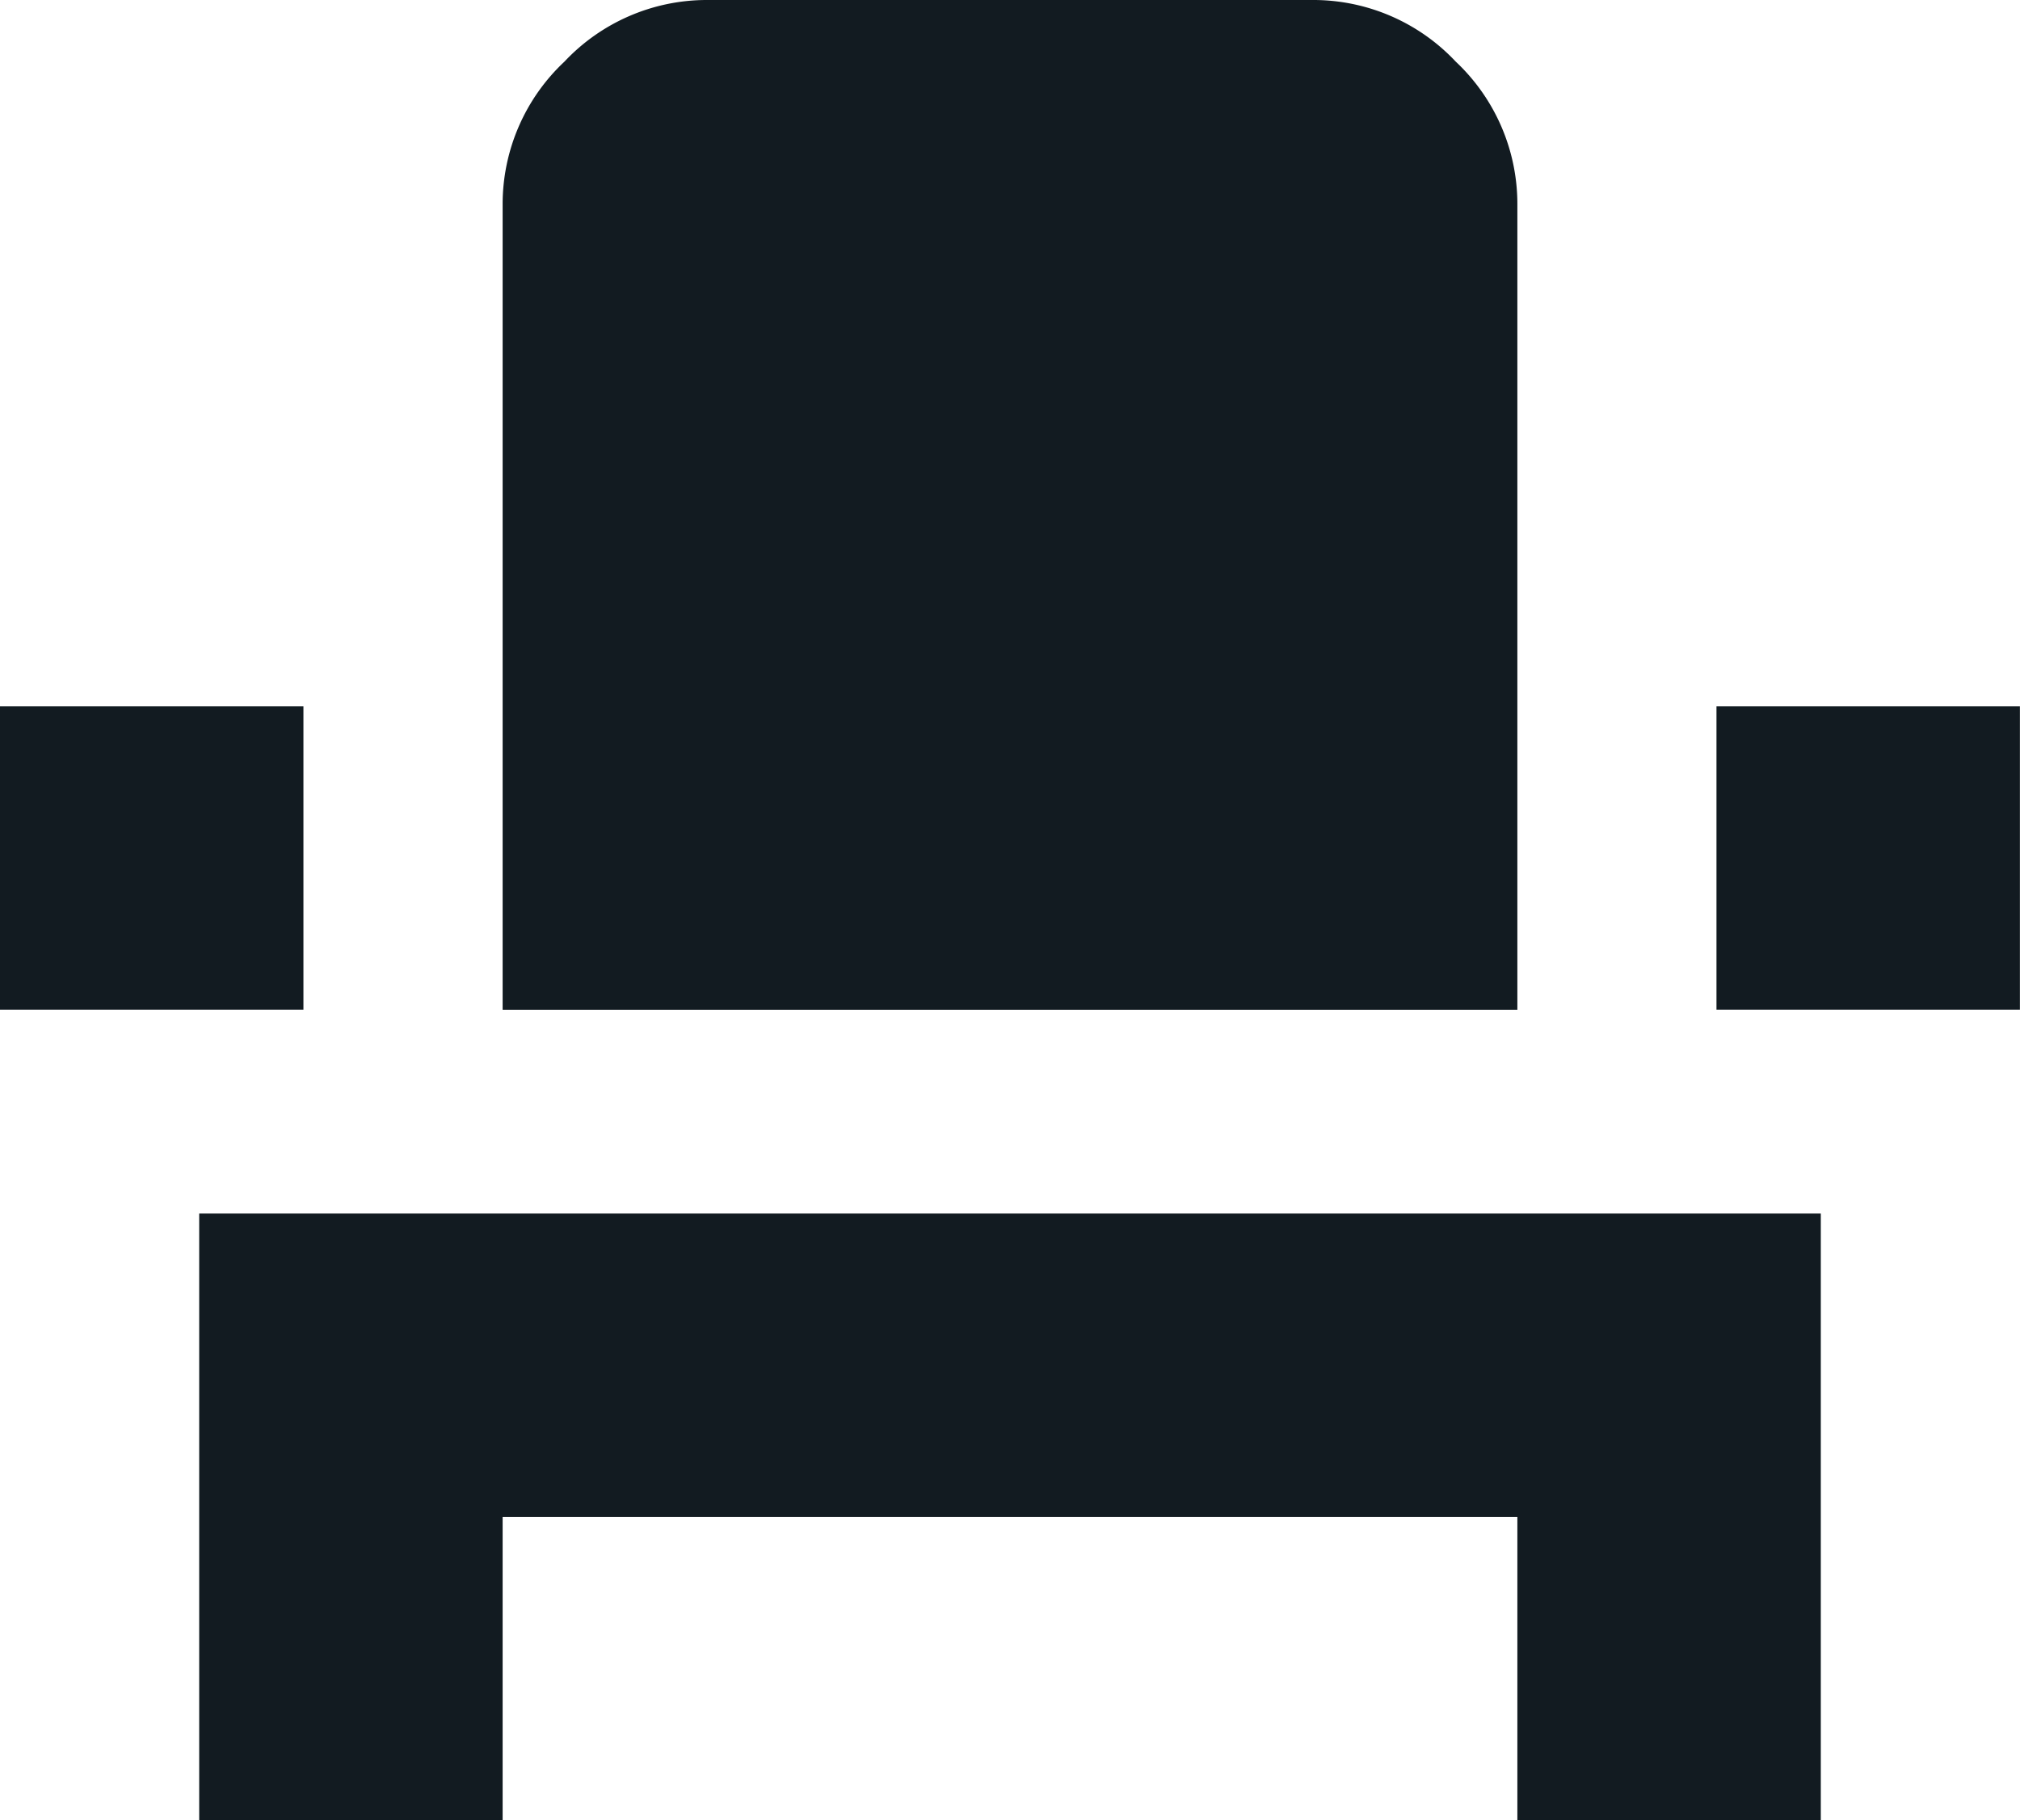
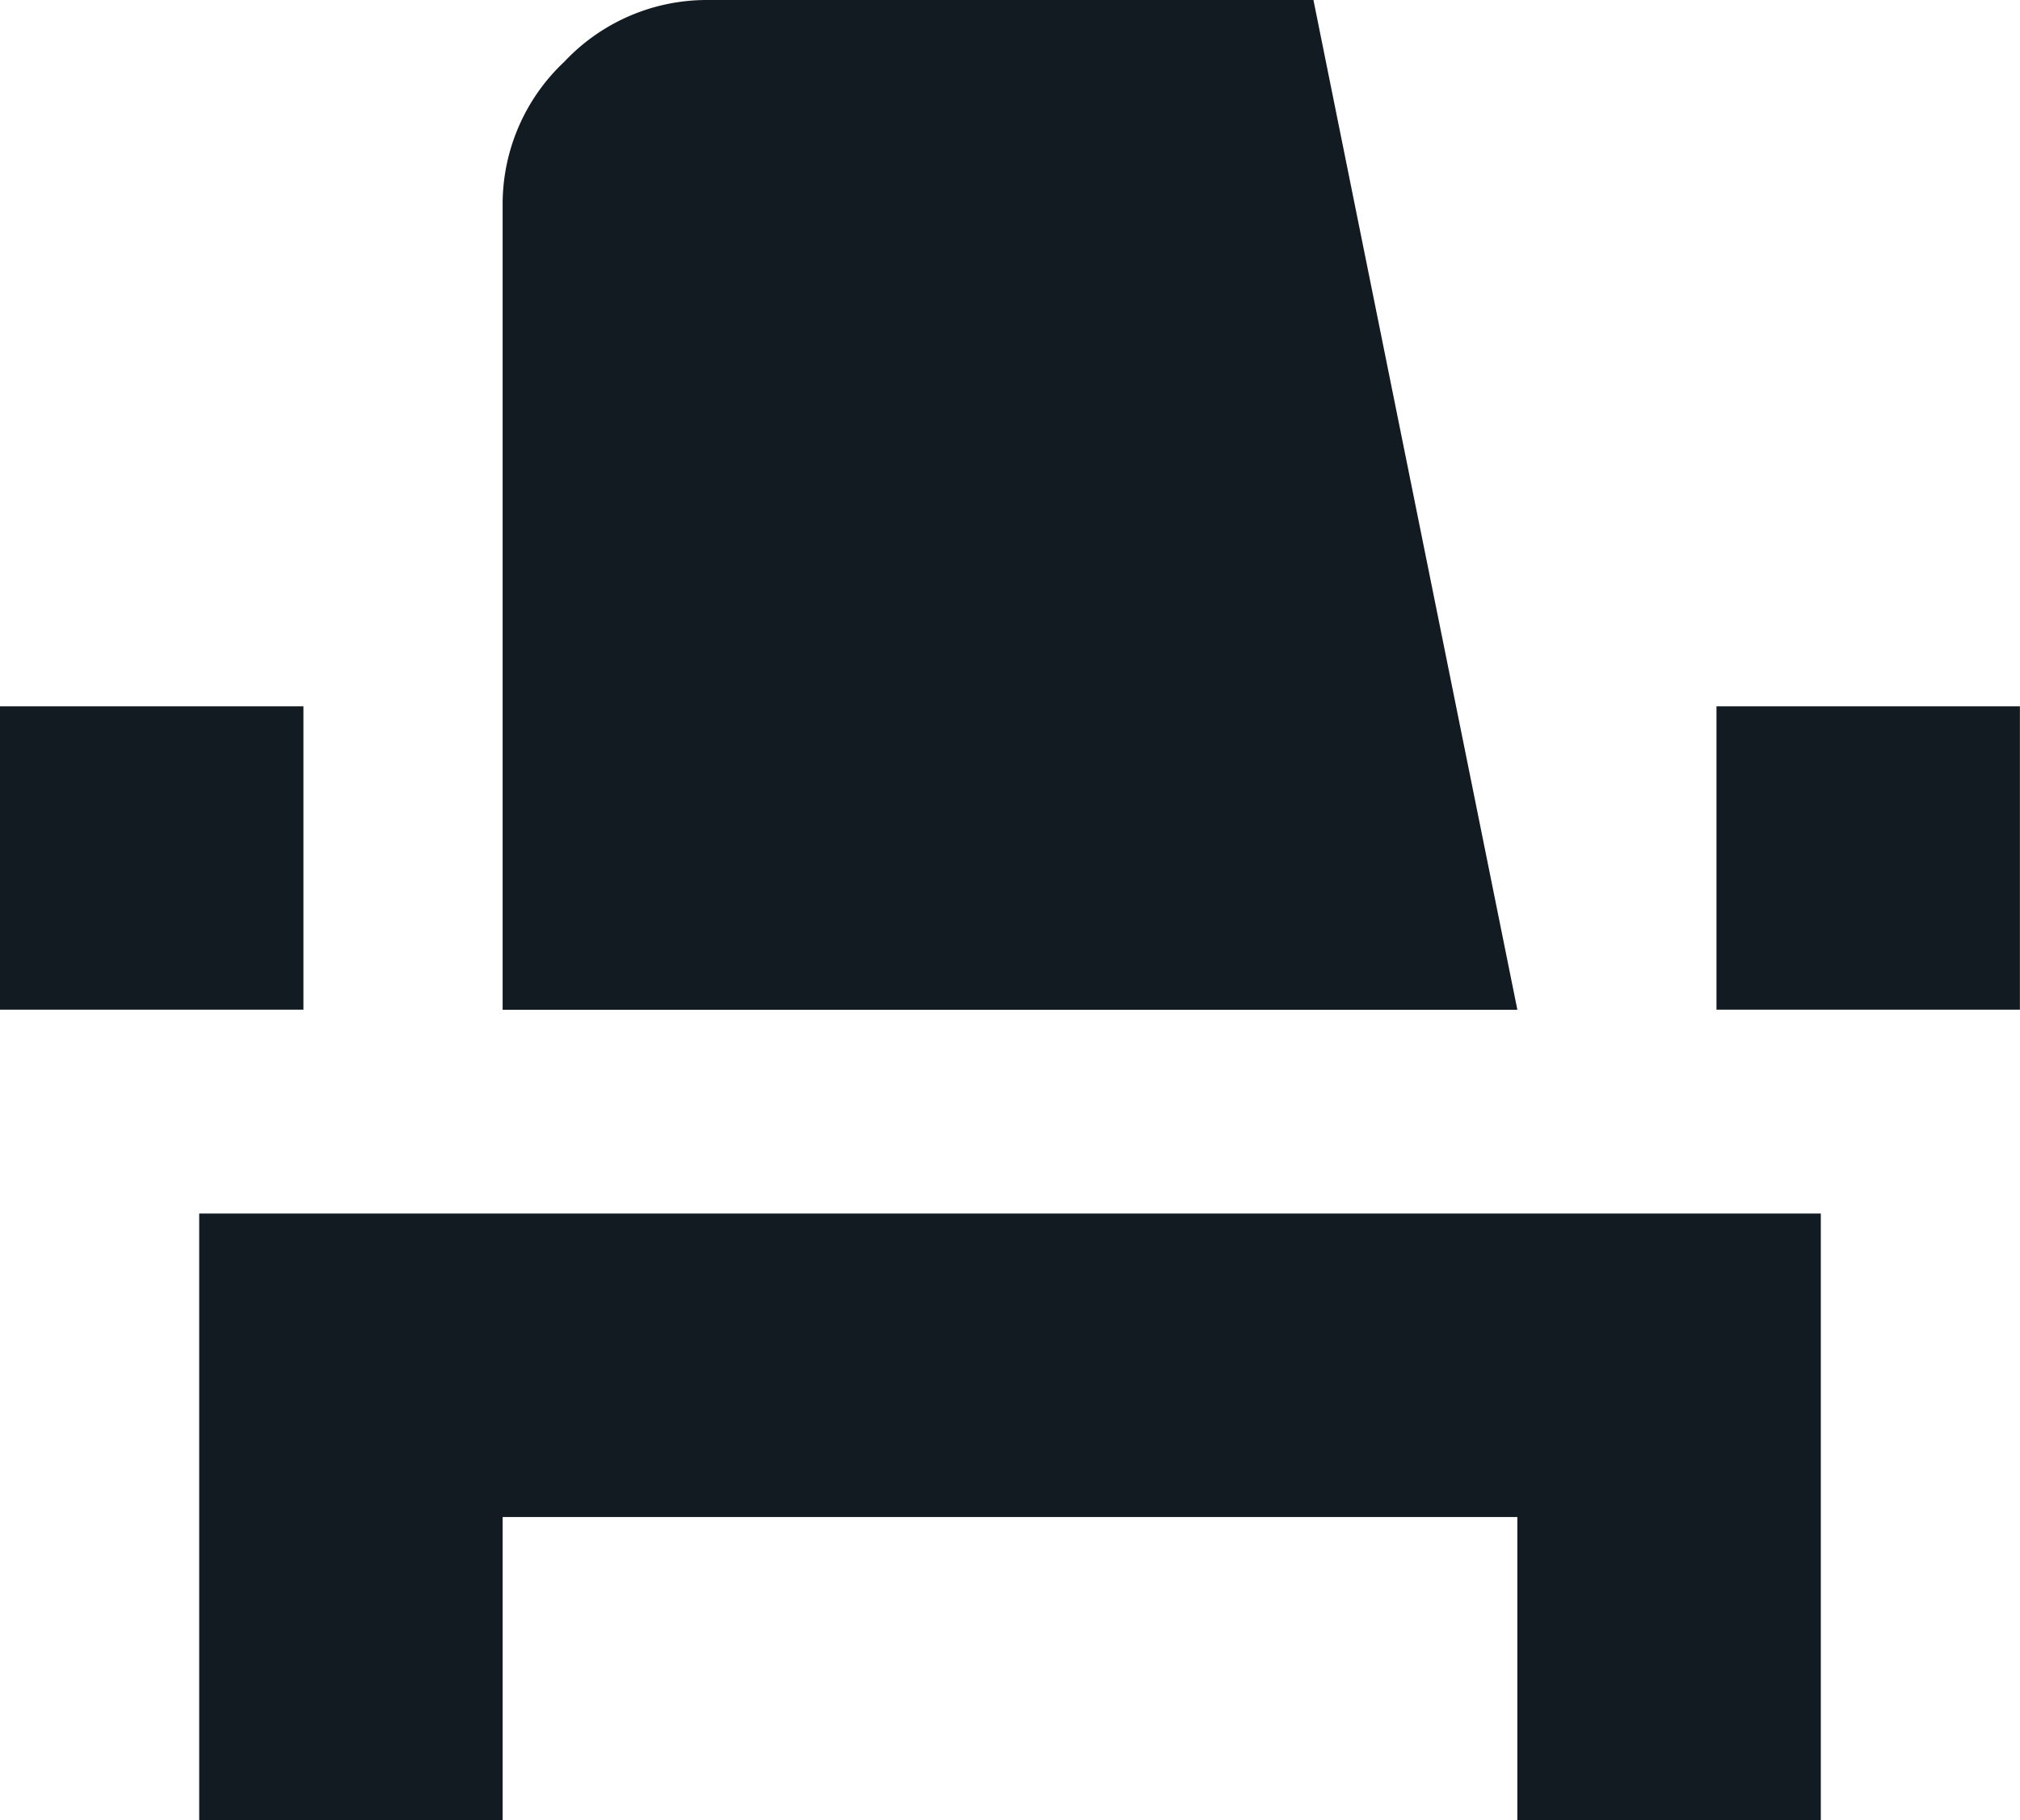
<svg xmlns="http://www.w3.org/2000/svg" id="event_seat" data-name="event seat" width="22.188" height="20" viewBox="0 0 22.188 20">
-   <path id="event_seat-2" data-name="event seat" d="M16.667 11.094H5.521V2.24A2.146 2.146 0 016.2.677 2.146 2.146 0 017.76 0h6.667a2.146 2.146 0 011.563.677 2.146 2.146 0 01.677 1.563zM0 7.76h3.333v3.333H0zm18.854 0h3.333v3.333h-3.333zM2.188 20v-6.667H20V20h-3.333v-3.333H5.521V20z" fill="#121b21" />
+   <path id="event_seat-2" data-name="event seat" d="M16.667 11.094H5.521V2.24A2.146 2.146 0 016.2.677 2.146 2.146 0 017.76 0h6.667zM0 7.76h3.333v3.333H0zm18.854 0h3.333v3.333h-3.333zM2.188 20v-6.667H20V20h-3.333v-3.333H5.521V20z" fill="#121b21" />
</svg>